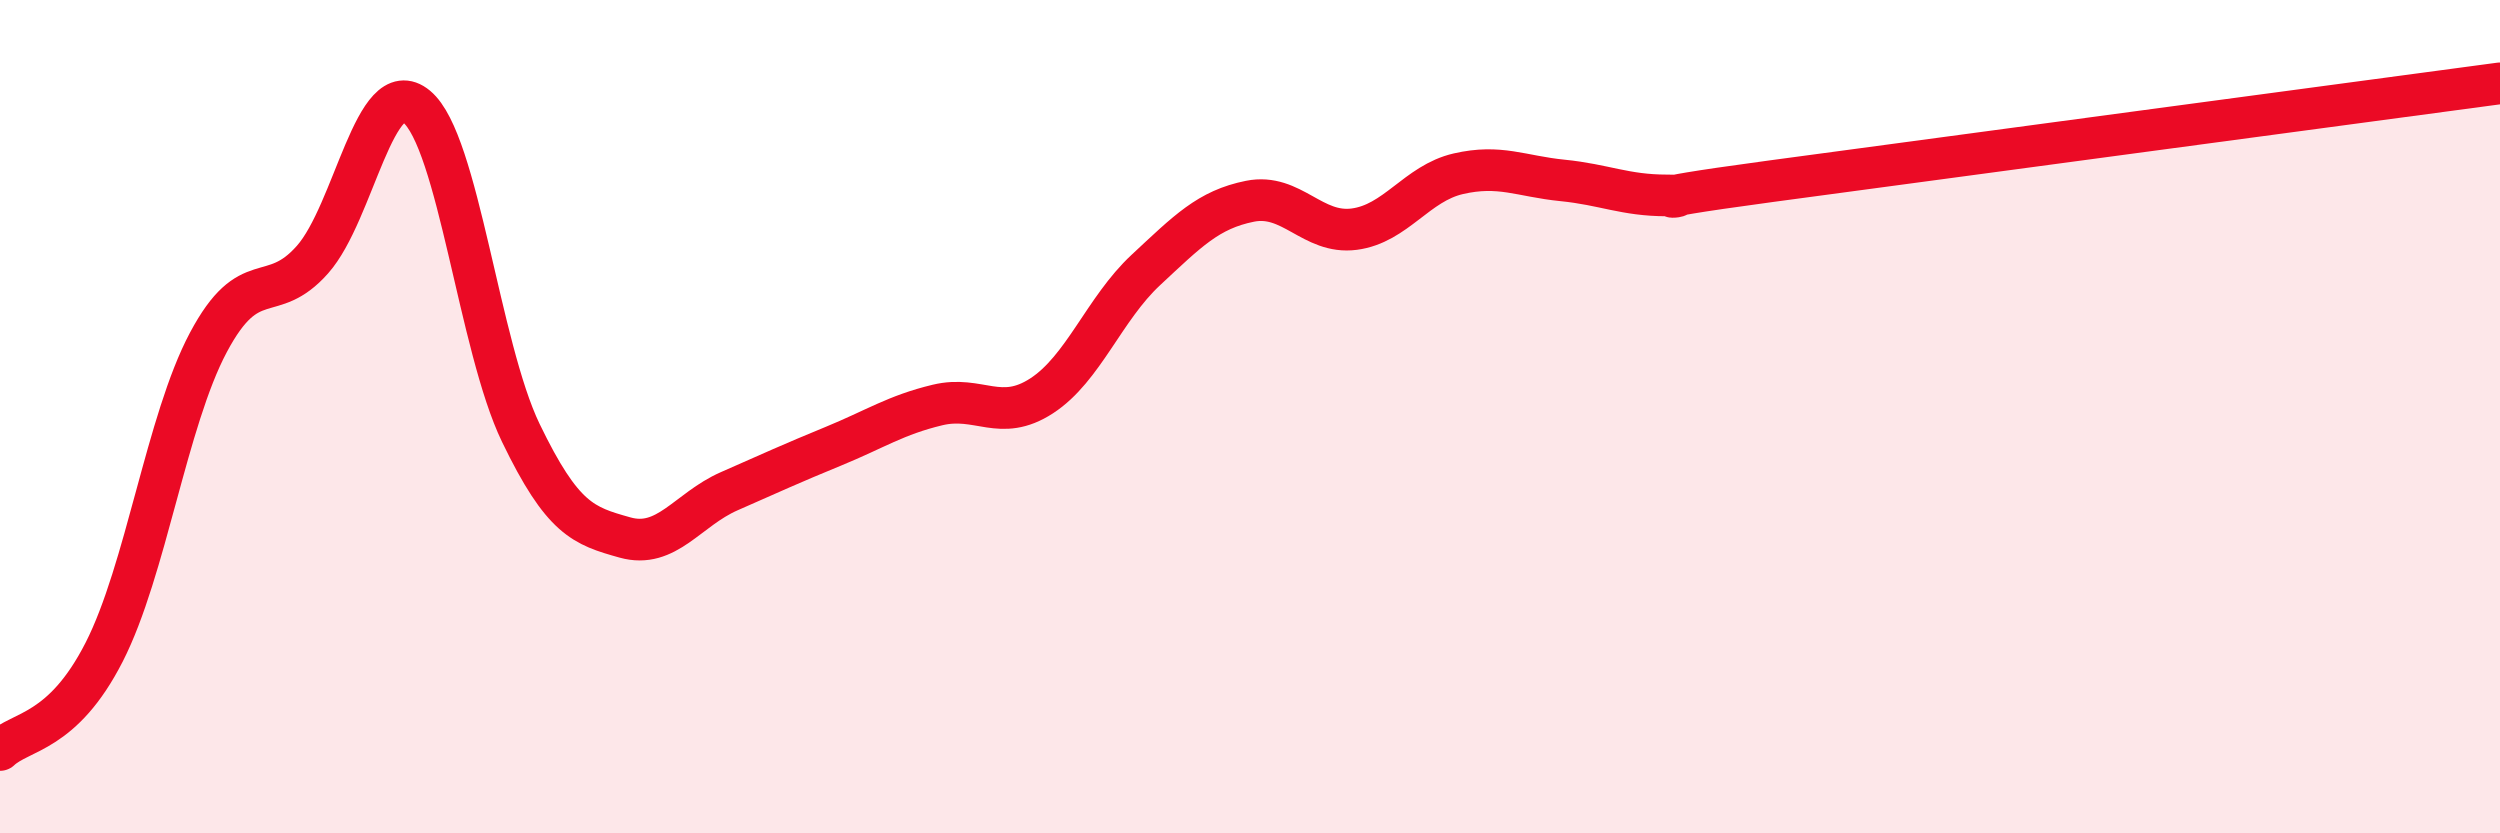
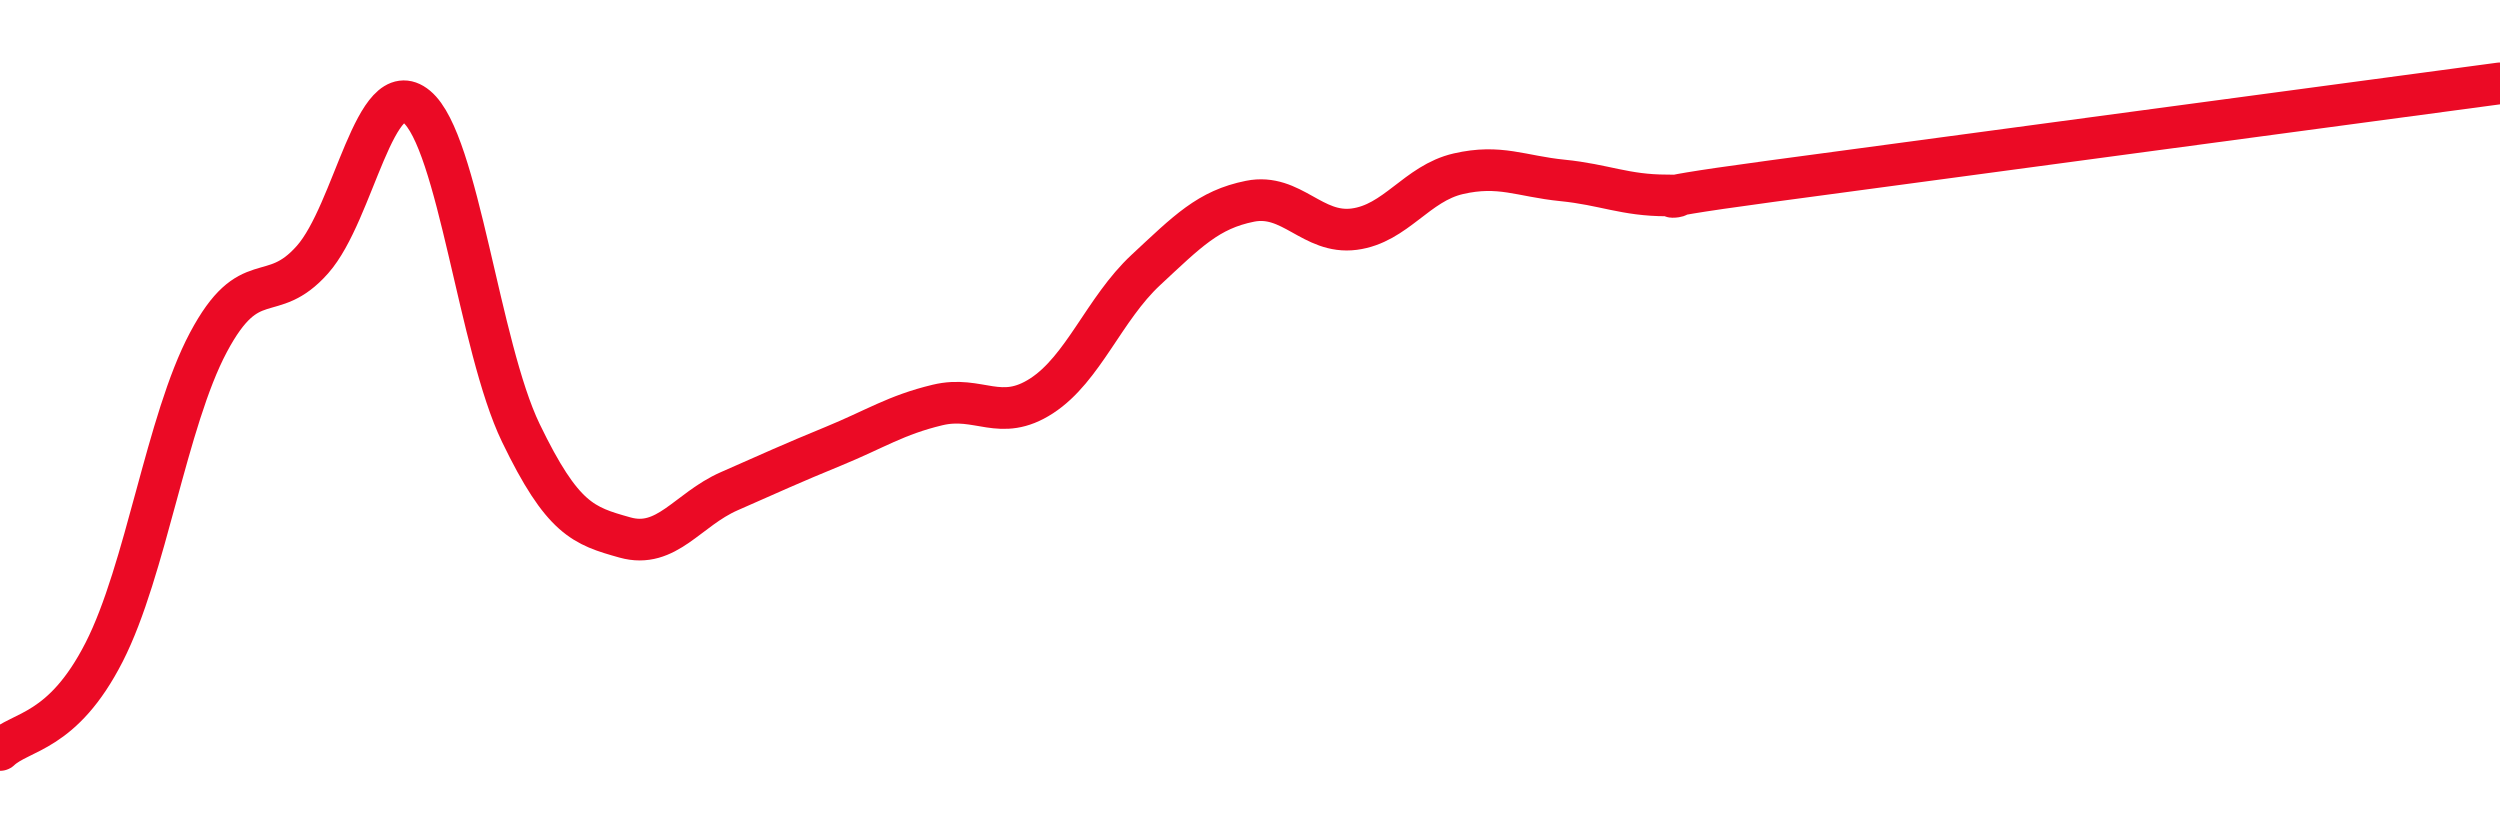
<svg xmlns="http://www.w3.org/2000/svg" width="60" height="20" viewBox="0 0 60 20">
-   <path d="M 0,18 C 0.5,17.53 1.5,17.61 2.5,15.65 C 3.5,13.69 4,10.1 5,8.22 C 6,6.34 6.5,7.36 7.5,6.23 C 8.5,5.1 9,1.73 10,2.56 C 11,3.39 11.5,8.32 12.5,10.39 C 13.5,12.46 14,12.62 15,12.9 C 16,13.18 16.5,12.23 17.5,11.79 C 18.5,11.35 19,11.12 20,10.71 C 21,10.3 21.5,9.96 22.5,9.72 C 23.5,9.48 24,10.15 25,9.5 C 26,8.85 26.5,7.41 27.5,6.48 C 28.5,5.55 29,5.03 30,4.83 C 31,4.63 31.5,5.63 32.5,5.5 C 33.5,5.37 34,4.4 35,4.17 C 36,3.94 36.5,4.23 37.5,4.33 C 38.5,4.43 39,4.69 40,4.69 C 41,4.69 38.5,4.89 42.5,4.35 C 46.5,3.81 56.5,2.47 60,2L60 20L0 20Z" fill="#EB0A25" opacity="0.1" stroke-linecap="round" stroke-linejoin="round" />
  <path d="M 0,18 C 0.5,17.53 1.5,17.61 2.5,15.65 C 3.5,13.69 4,10.1 5,8.22 C 6,6.34 6.5,7.36 7.5,6.23 C 8.5,5.1 9,1.73 10,2.56 C 11,3.39 11.5,8.32 12.5,10.39 C 13.5,12.46 14,12.62 15,12.9 C 16,13.18 16.5,12.23 17.5,11.79 C 18.5,11.35 19,11.12 20,10.71 C 21,10.3 21.5,9.96 22.5,9.72 C 23.5,9.48 24,10.15 25,9.5 C 26,8.85 26.5,7.41 27.5,6.48 C 28.5,5.55 29,5.03 30,4.83 C 31,4.63 31.5,5.63 32.5,5.5 C 33.5,5.37 34,4.4 35,4.17 C 36,3.94 36.5,4.23 37.5,4.33 C 38.5,4.43 39,4.69 40,4.69 C 41,4.69 38.5,4.89 42.5,4.35 C 46.5,3.81 56.5,2.47 60,2" stroke="#EB0A25" stroke-width="1" fill="none" stroke-linecap="round" stroke-linejoin="round" />
</svg>